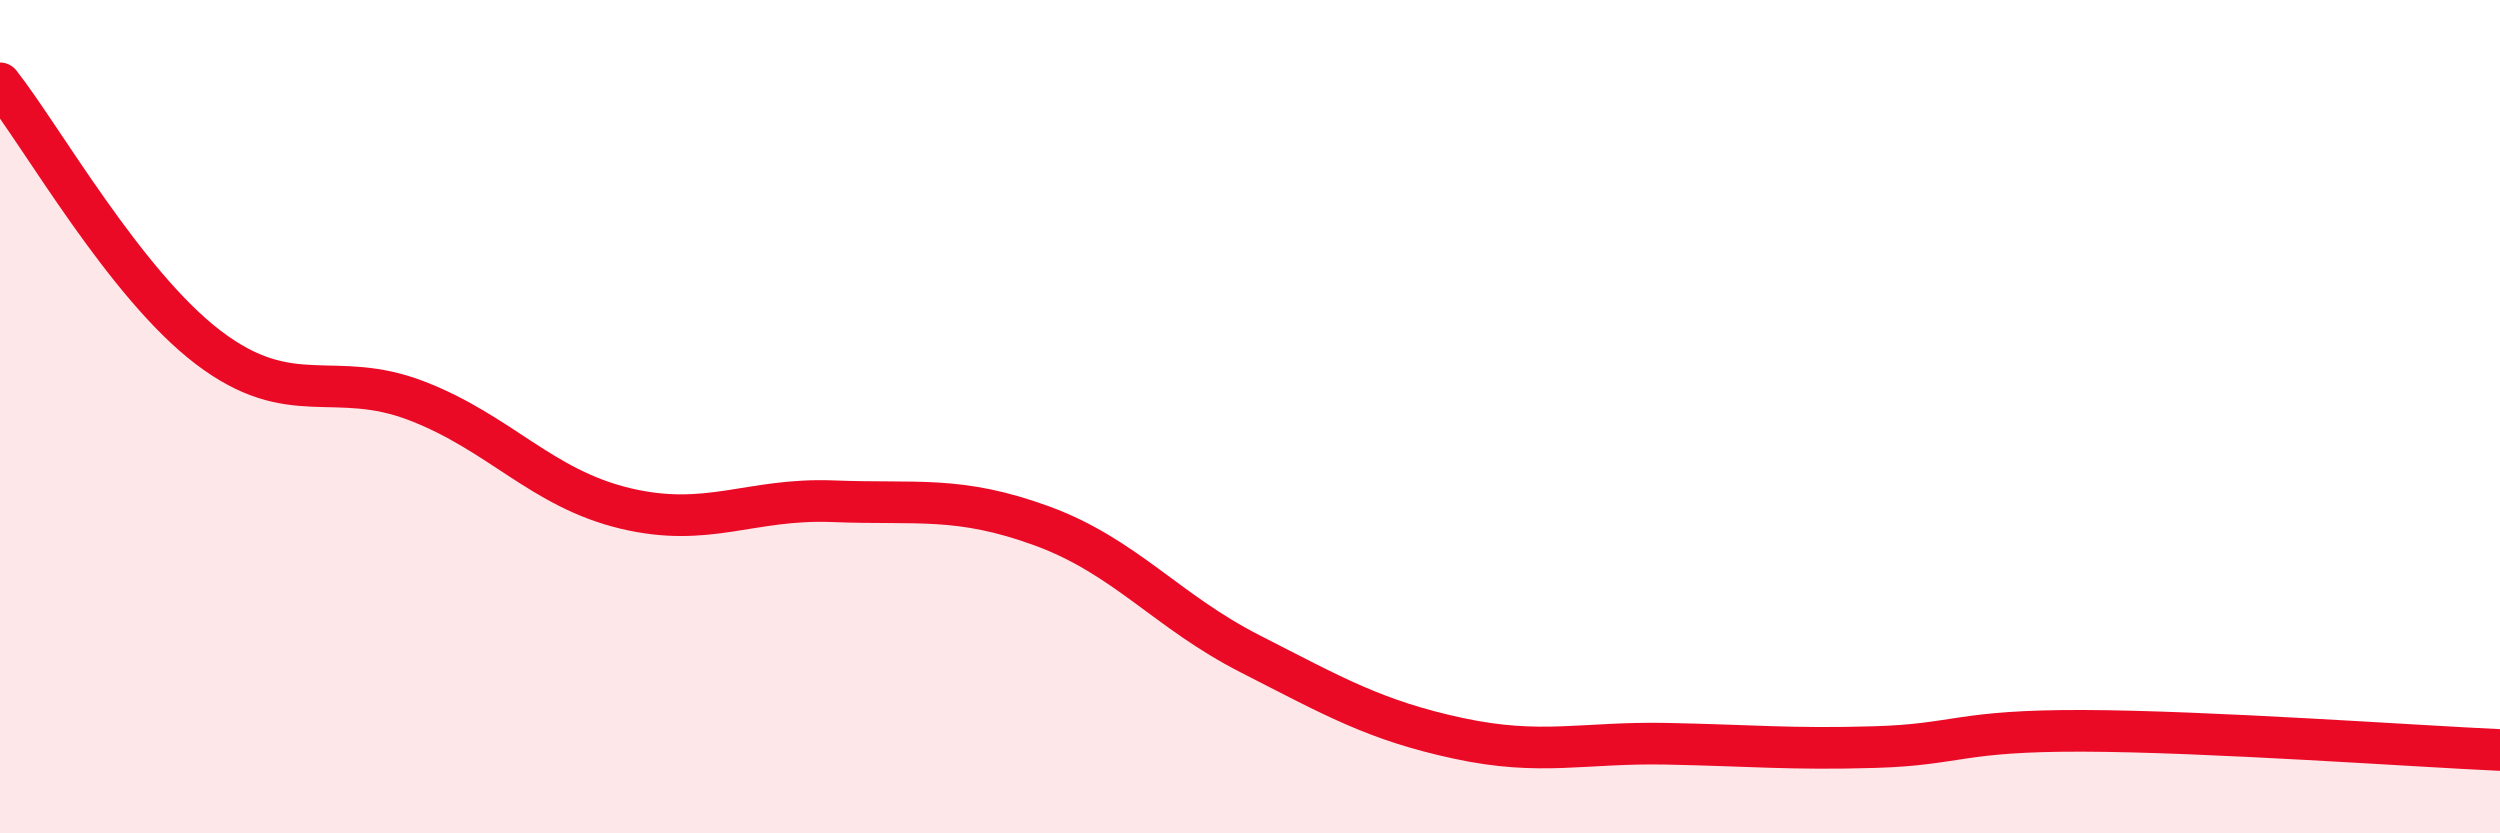
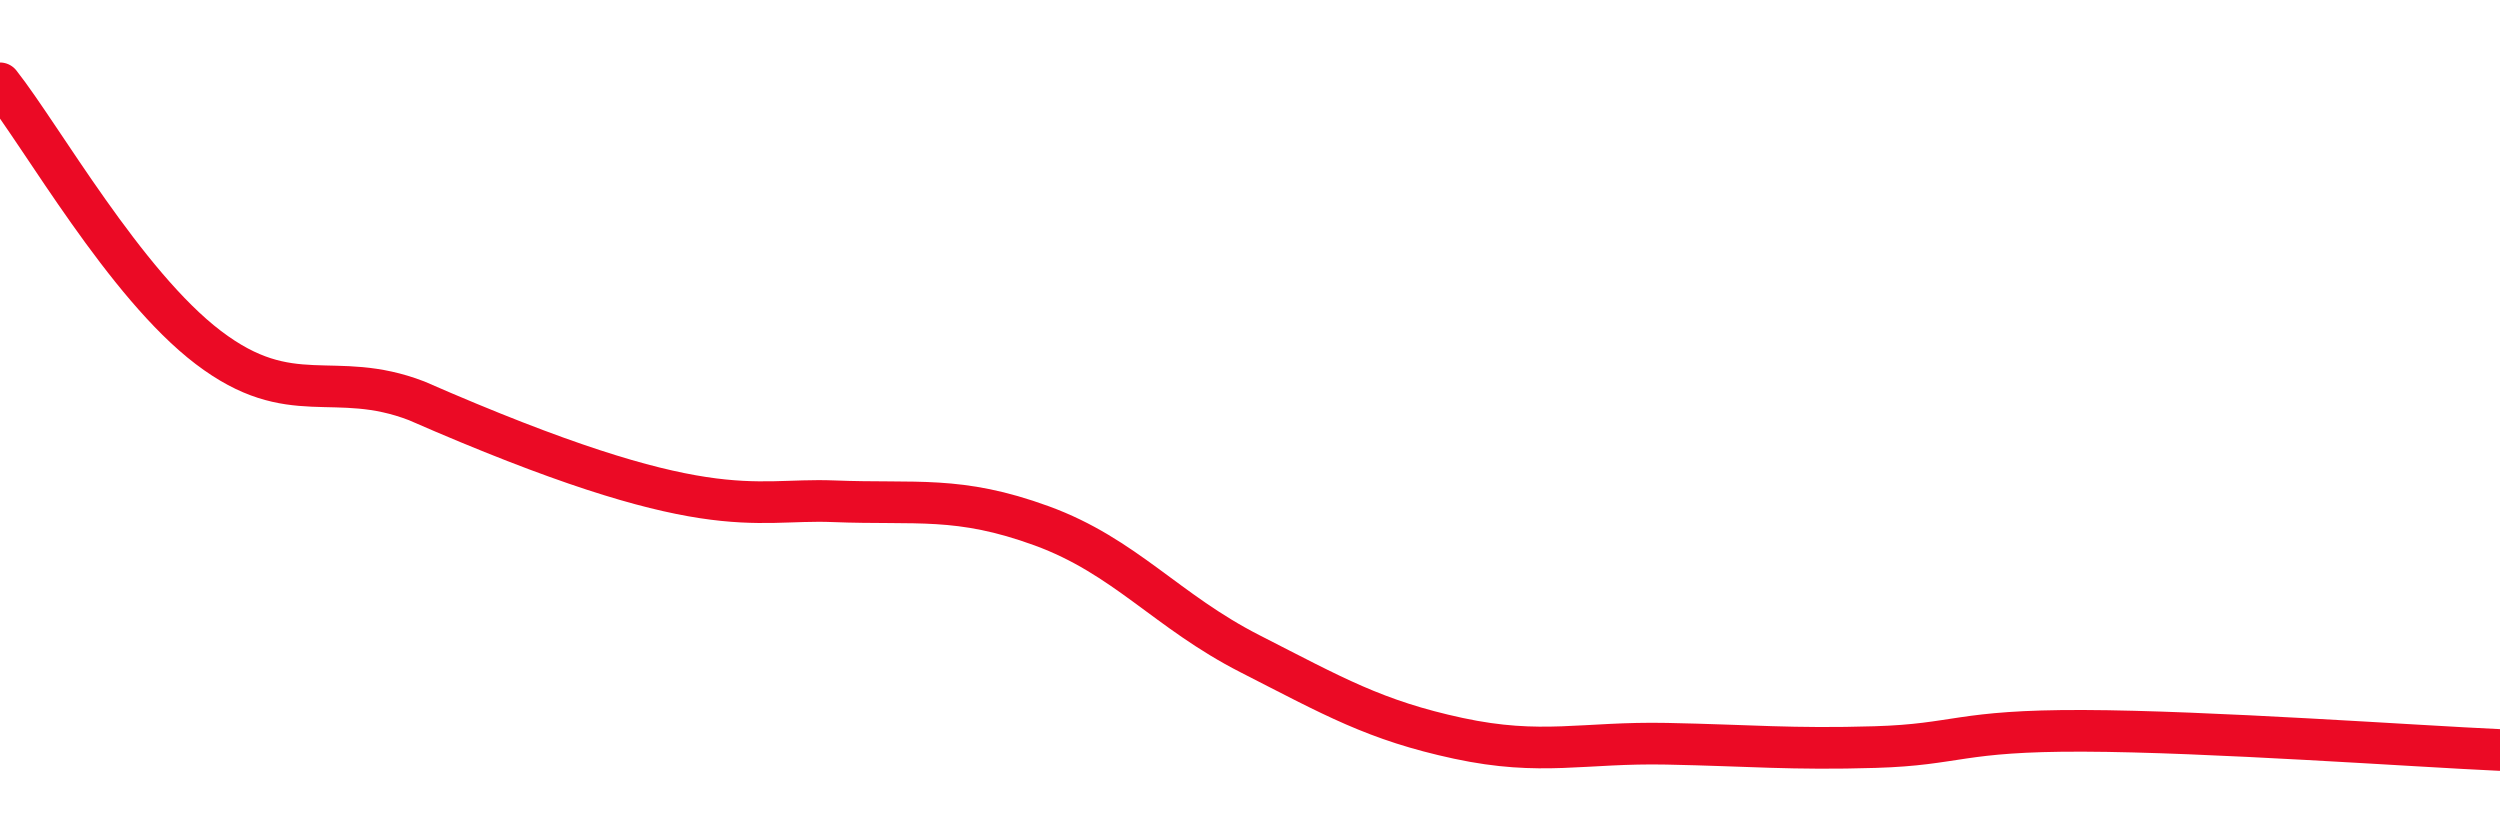
<svg xmlns="http://www.w3.org/2000/svg" width="60" height="20" viewBox="0 0 60 20">
-   <path d="M 0,2 C 1,3.27 3,6.82 5,8.34 C 7,9.86 8,8.85 10,9.62 C 12,10.39 13,11.72 15,12.2 C 17,12.68 18,11.95 20,12.03 C 22,12.11 23,11.89 25,12.62 C 27,13.35 28,14.67 30,15.69 C 32,16.71 33,17.29 35,17.72 C 37,18.15 38,17.81 40,17.85 C 42,17.89 43,17.99 45,17.93 C 47,17.87 47,17.53 50,17.54 C 53,17.55 58,17.91 60,18L60 20L0 20Z" fill="#EB0A25" opacity="0.1" stroke-linecap="round" stroke-linejoin="round" />
-   <path d="M 0,2 C 1,3.27 3,6.82 5,8.34 C 7,9.86 8,8.85 10,9.62 C 12,10.39 13,11.72 15,12.2 C 17,12.68 18,11.95 20,12.03 C 22,12.11 23,11.89 25,12.62 C 27,13.35 28,14.67 30,15.69 C 32,16.71 33,17.29 35,17.72 C 37,18.15 38,17.81 40,17.85 C 42,17.89 43,17.99 45,17.93 C 47,17.87 47,17.53 50,17.54 C 53,17.55 58,17.91 60,18" stroke="#EB0A25" stroke-width="1" fill="none" stroke-linecap="round" stroke-linejoin="round" />
+   <path d="M 0,2 C 1,3.27 3,6.82 5,8.34 C 7,9.86 8,8.85 10,9.62 C 17,12.68 18,11.95 20,12.03 C 22,12.11 23,11.89 25,12.62 C 27,13.35 28,14.67 30,15.69 C 32,16.71 33,17.29 35,17.72 C 37,18.15 38,17.81 40,17.85 C 42,17.89 43,17.99 45,17.93 C 47,17.87 47,17.53 50,17.54 C 53,17.55 58,17.91 60,18" stroke="#EB0A25" stroke-width="1" fill="none" stroke-linecap="round" stroke-linejoin="round" />
</svg>